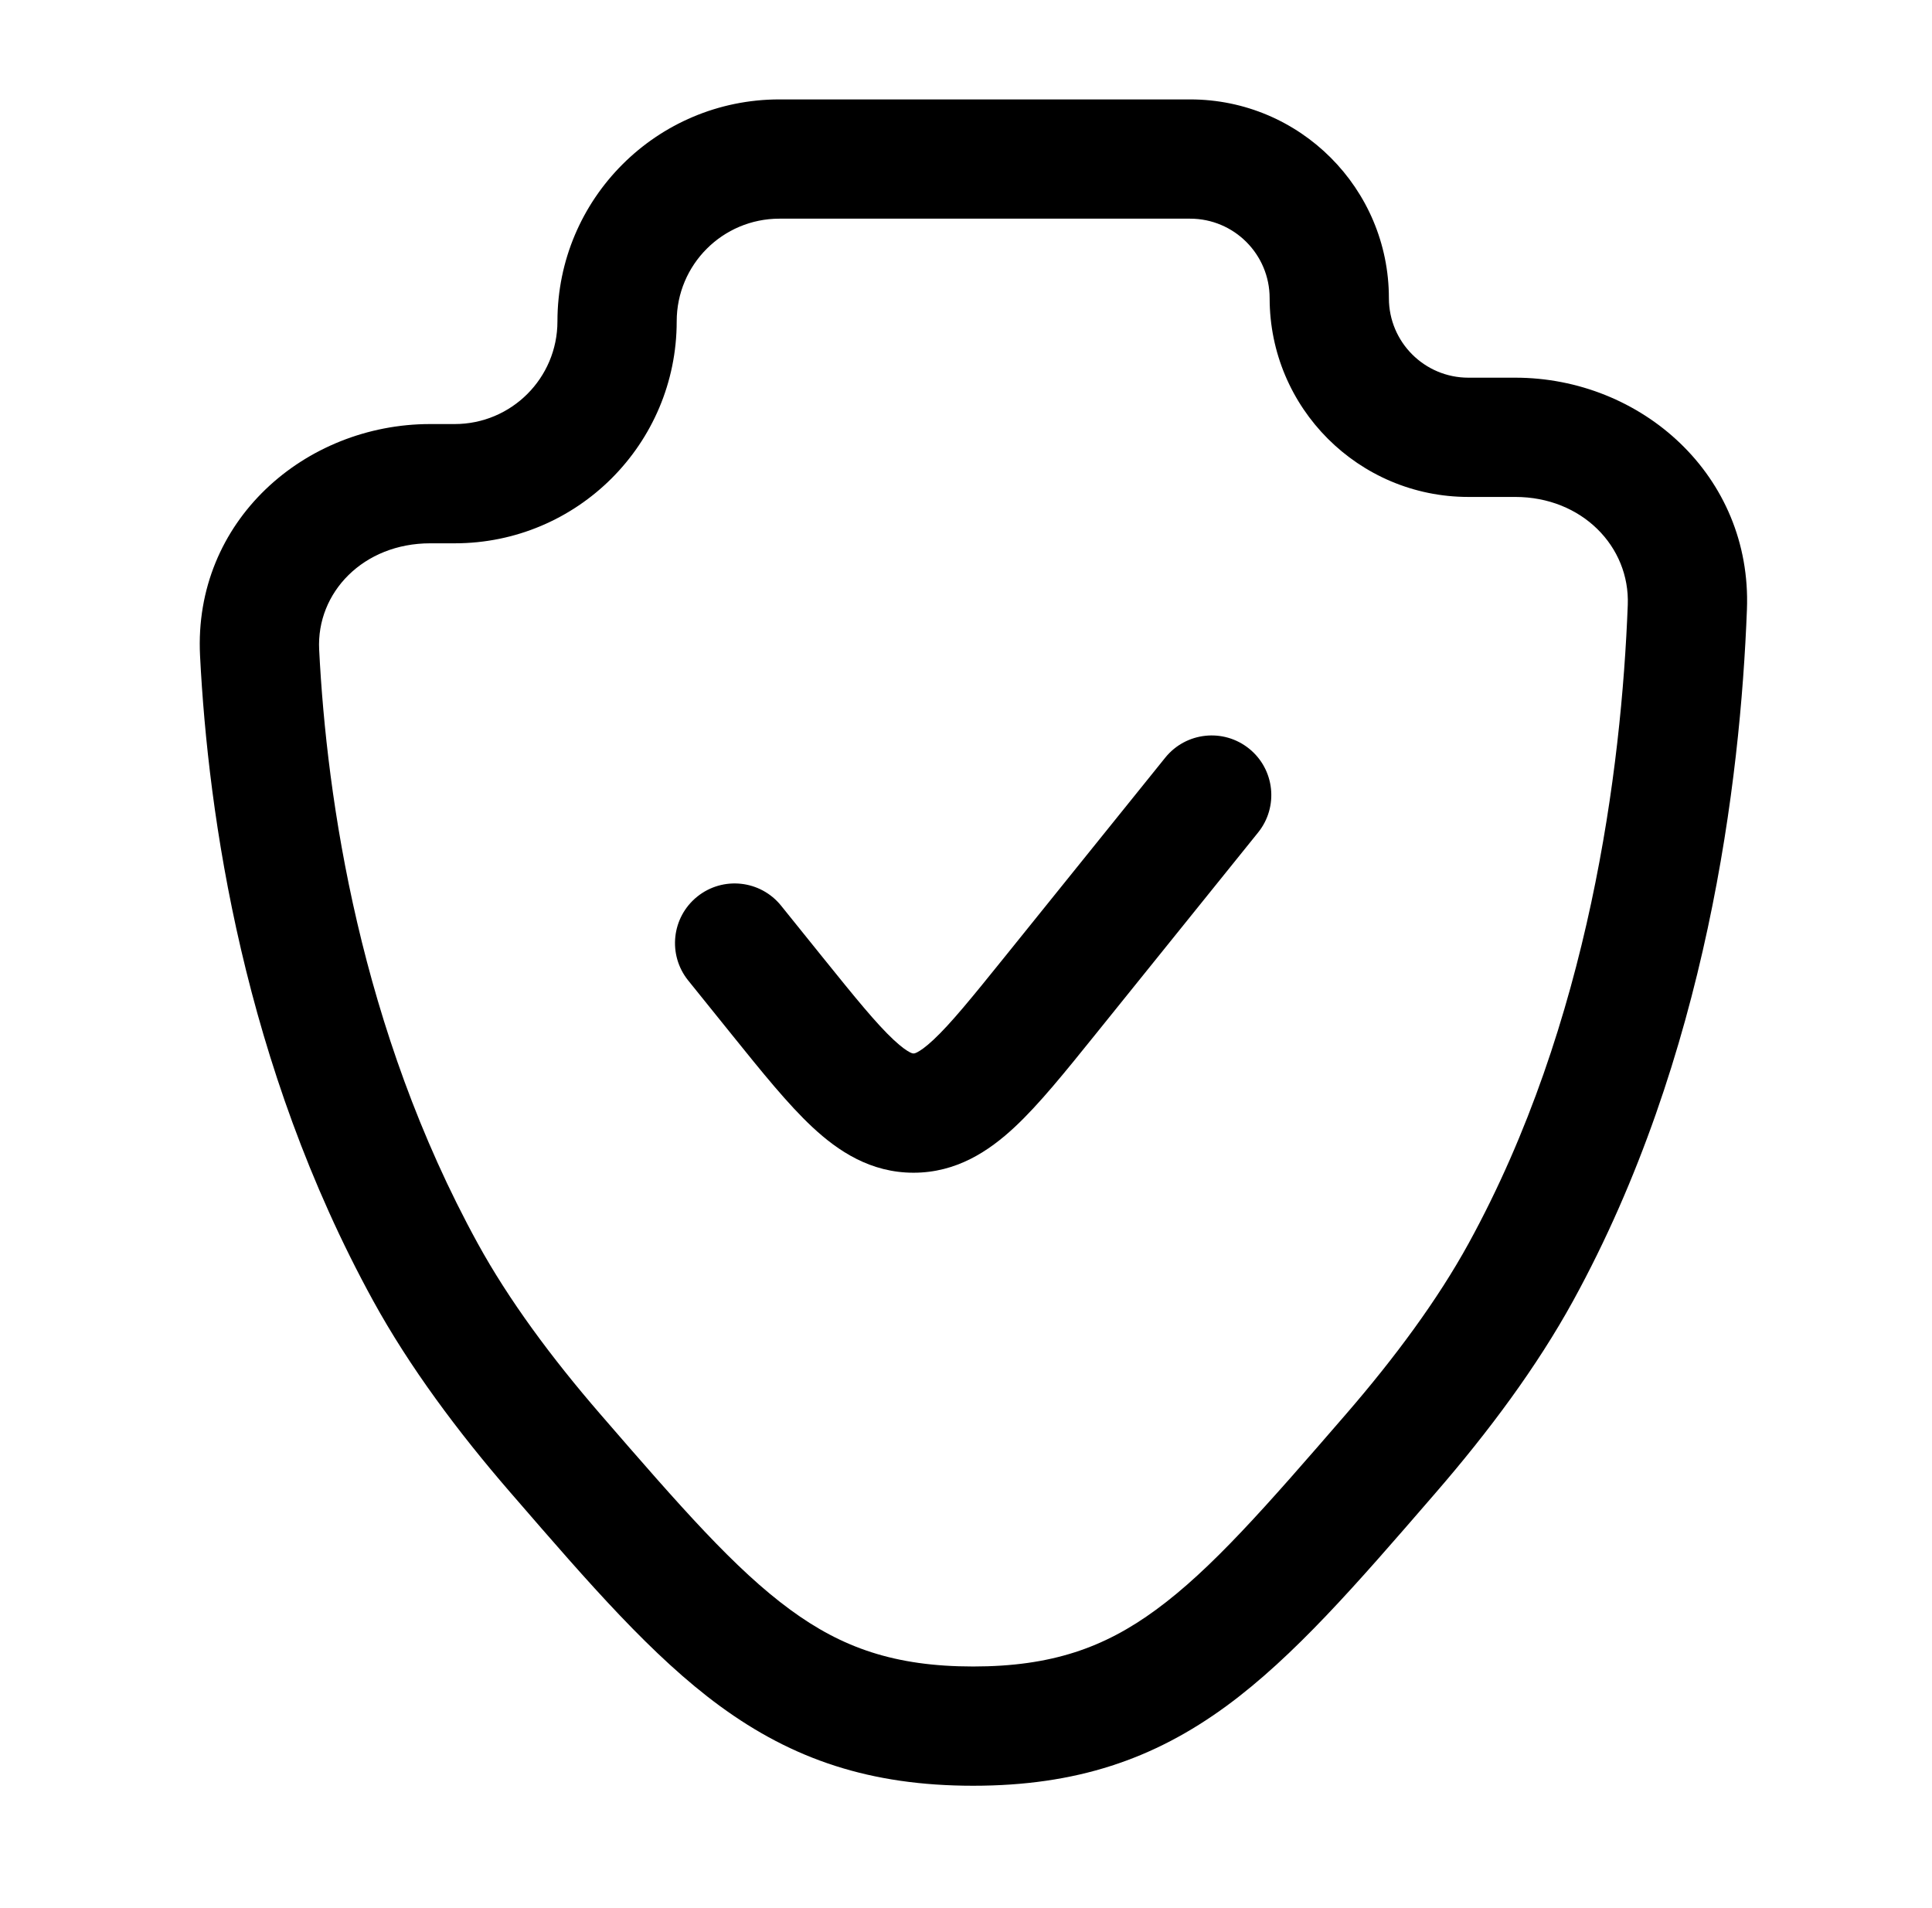
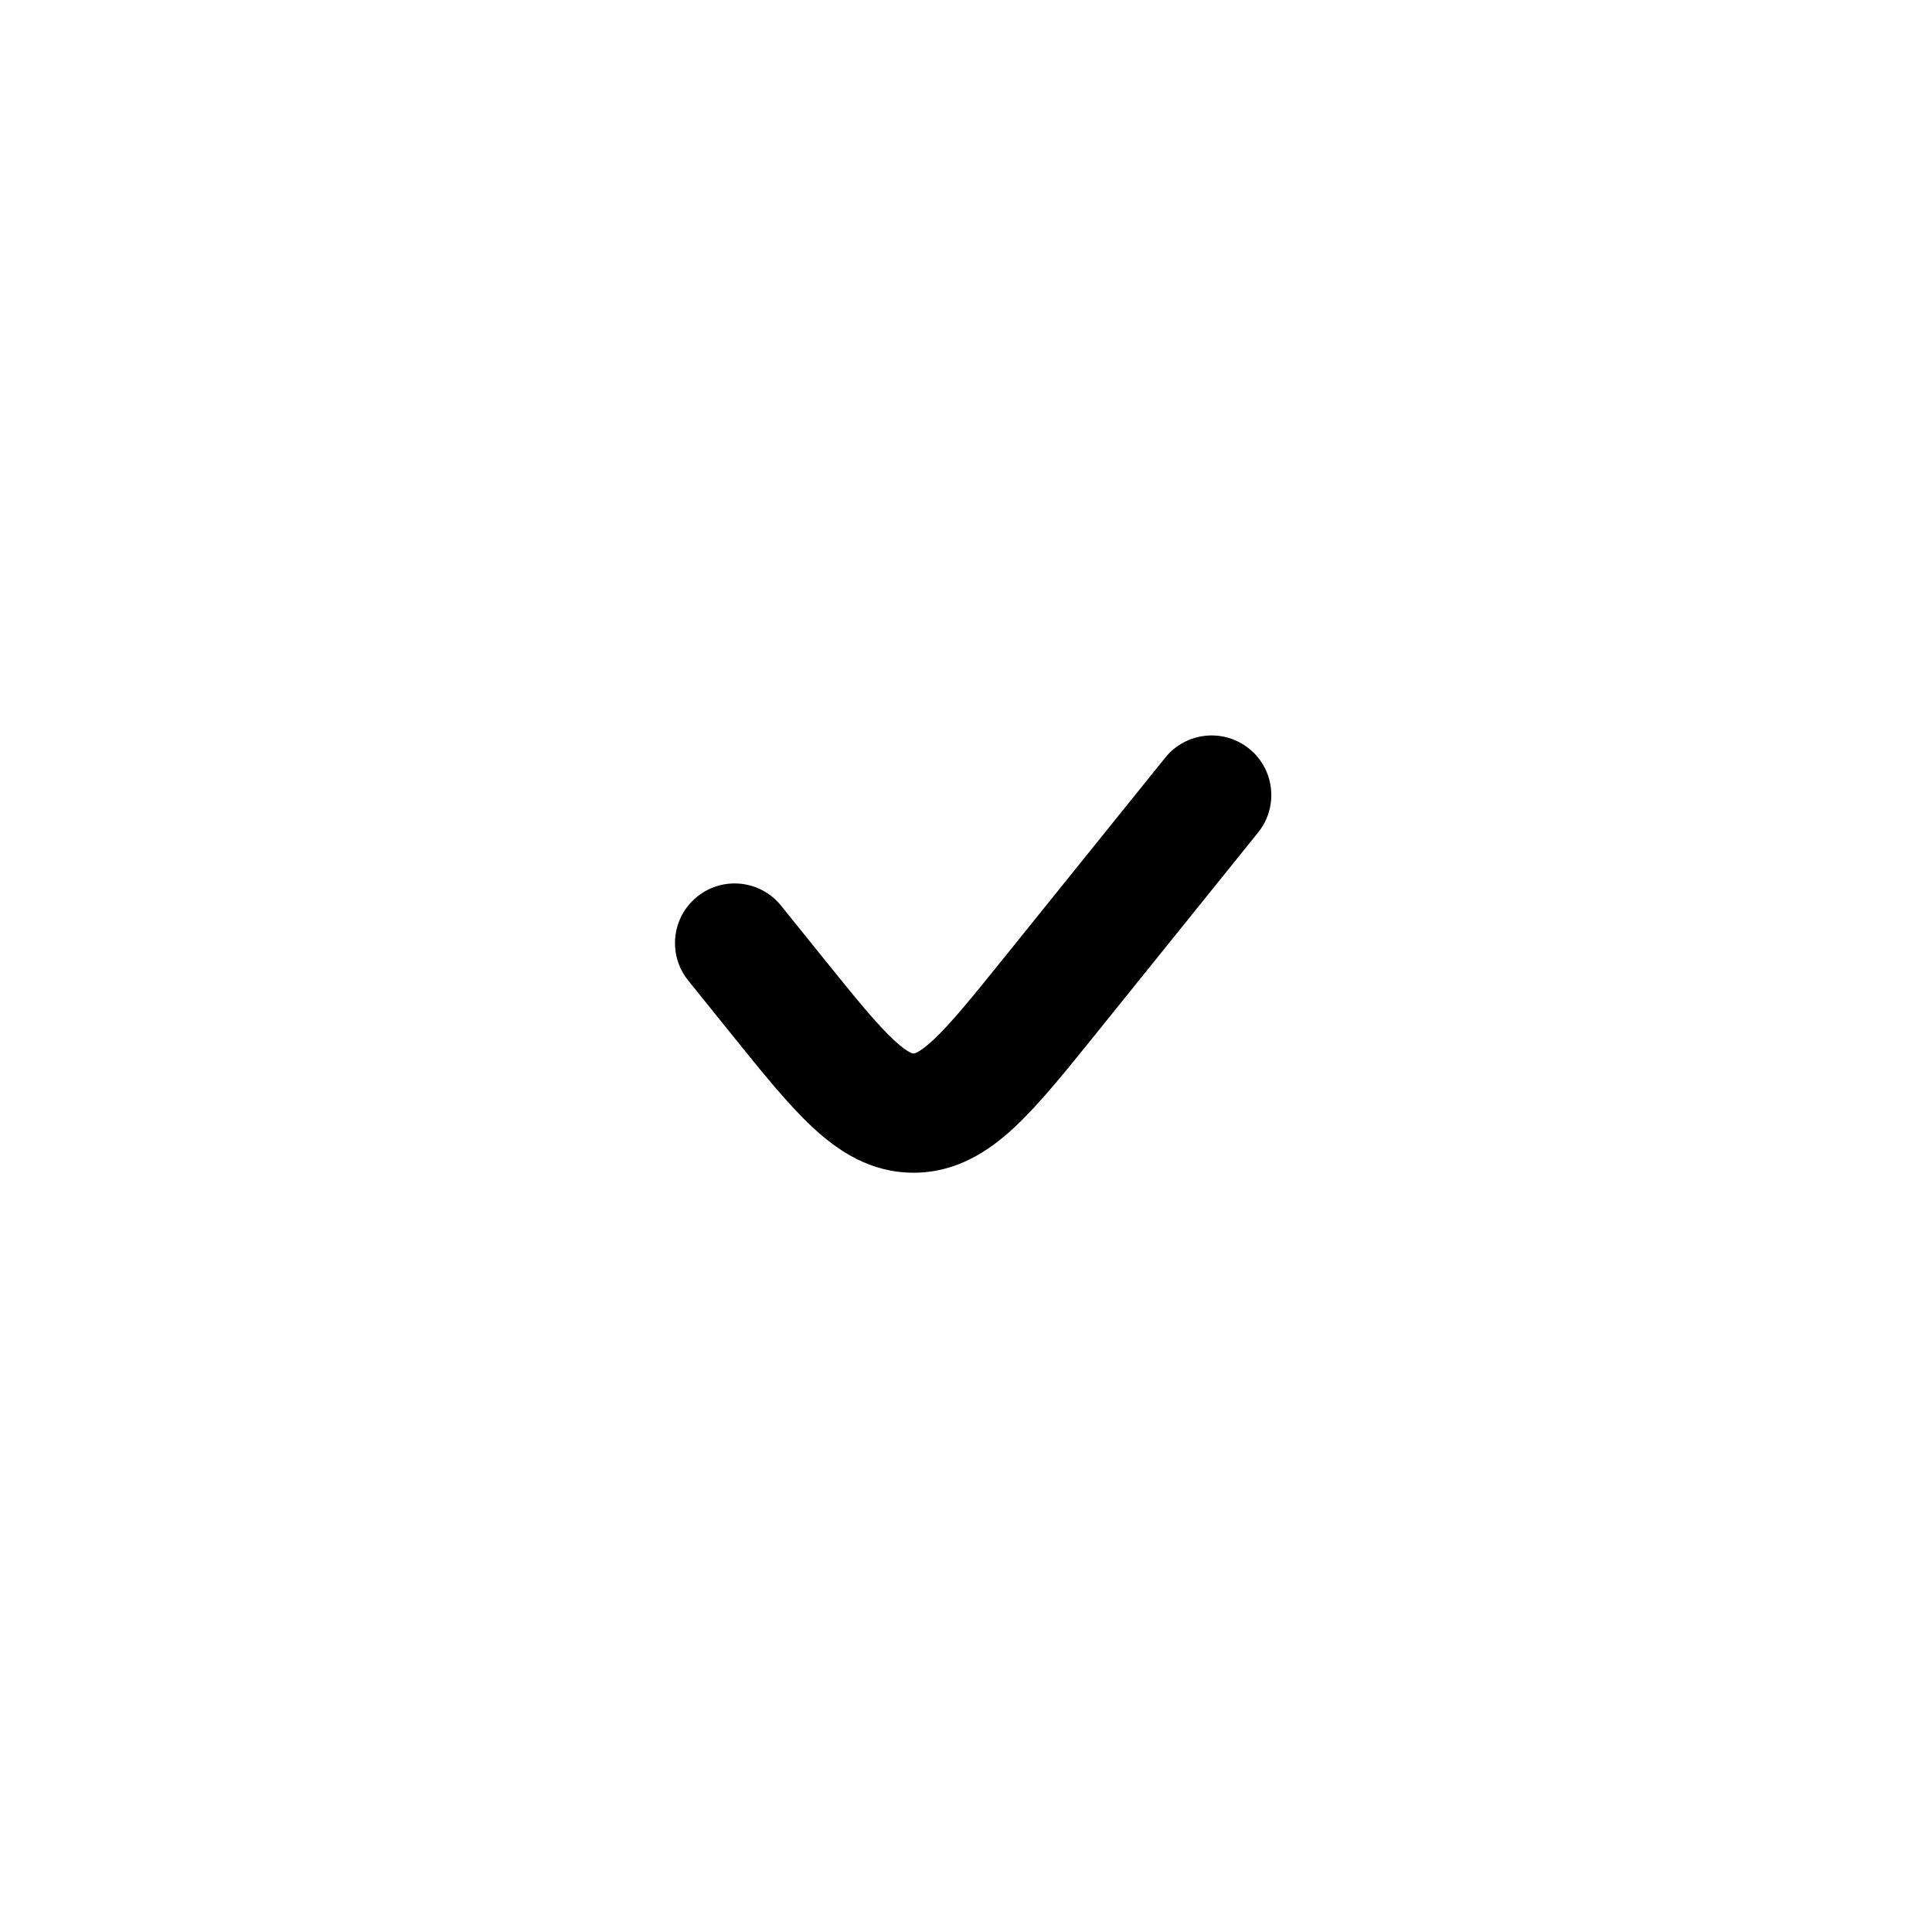
<svg xmlns="http://www.w3.org/2000/svg" width="81" height="80" viewBox="0 0 81 80" fill="none">
  <path d="M52.747 34.903C53.613 33.828 53.444 32.254 52.369 31.388C51.293 30.522 49.72 30.691 48.853 31.766L42.115 40.129C40.731 41.846 39.858 42.92 39.132 43.598C38.79 43.917 38.572 44.059 38.447 44.122C38.354 44.168 38.32 44.168 38.302 44.168H38.298C38.28 44.168 38.246 44.168 38.153 44.122C38.028 44.059 37.81 43.917 37.468 43.598C36.742 42.92 35.869 41.846 34.485 40.129L32.747 37.971C31.88 36.896 30.306 36.727 29.231 37.593C28.156 38.459 27.987 40.033 28.853 41.108L30.7 43.401C31.942 44.942 33.037 46.302 34.056 47.252C35.148 48.273 36.508 49.168 38.3 49.168C40.092 49.168 41.451 48.273 42.544 47.252C43.563 46.302 44.658 44.942 45.9 43.401L52.747 34.903Z" fill="#191921" style="fill:#191921;fill:color(display-p3 0.098 0.098 0.129);fill-opacity:1;" />
-   <path fill-rule="evenodd" clip-rule="evenodd" d="M32.676 4.168C27.537 4.168 23.371 8.334 23.371 13.473C23.371 15.851 21.443 17.779 19.065 17.779H18.036C12.782 17.779 8.102 21.844 8.387 27.49C8.726 34.193 10.215 44.641 15.645 54.537C17.166 57.309 19.197 60.032 21.393 62.569L21.559 62.76C24.718 66.41 27.351 69.453 30.183 71.528C33.229 73.759 36.479 74.87 40.8 74.87C45.121 74.87 48.372 73.759 51.417 71.528C54.249 69.453 56.883 66.41 60.042 62.76L60.207 62.569C62.403 60.032 64.434 57.309 65.955 54.537C71.566 44.312 72.965 32.757 73.241 25.553C73.457 19.935 68.81 15.835 63.527 15.835H61.563C59.722 15.835 58.23 14.342 58.23 12.501C58.23 7.899 54.499 4.168 49.896 4.168H32.676ZM28.371 13.473C28.371 11.096 30.298 9.168 32.676 9.168H49.896C51.737 9.168 53.23 10.66 53.23 12.501C53.23 17.104 56.961 20.835 61.563 20.835H63.527C66.32 20.835 68.339 22.912 68.245 25.362C67.981 32.244 66.639 42.897 61.572 52.132C60.275 54.495 58.48 56.924 56.426 59.297C53.059 63.187 50.786 65.792 48.462 67.494C46.304 69.076 44.096 69.87 40.8 69.87C37.504 69.87 35.296 69.076 33.138 67.494C30.814 65.792 28.541 63.187 25.174 59.297C23.12 56.924 21.325 54.495 20.029 52.132C15.1 43.151 13.699 33.54 13.381 27.238C13.26 24.84 15.235 22.779 18.036 22.779H19.065C24.204 22.779 28.371 18.613 28.371 13.473Z" fill="#191921" style="fill:#191921;fill:color(display-p3 0.098 0.098 0.129);fill-opacity:1;" />
</svg>